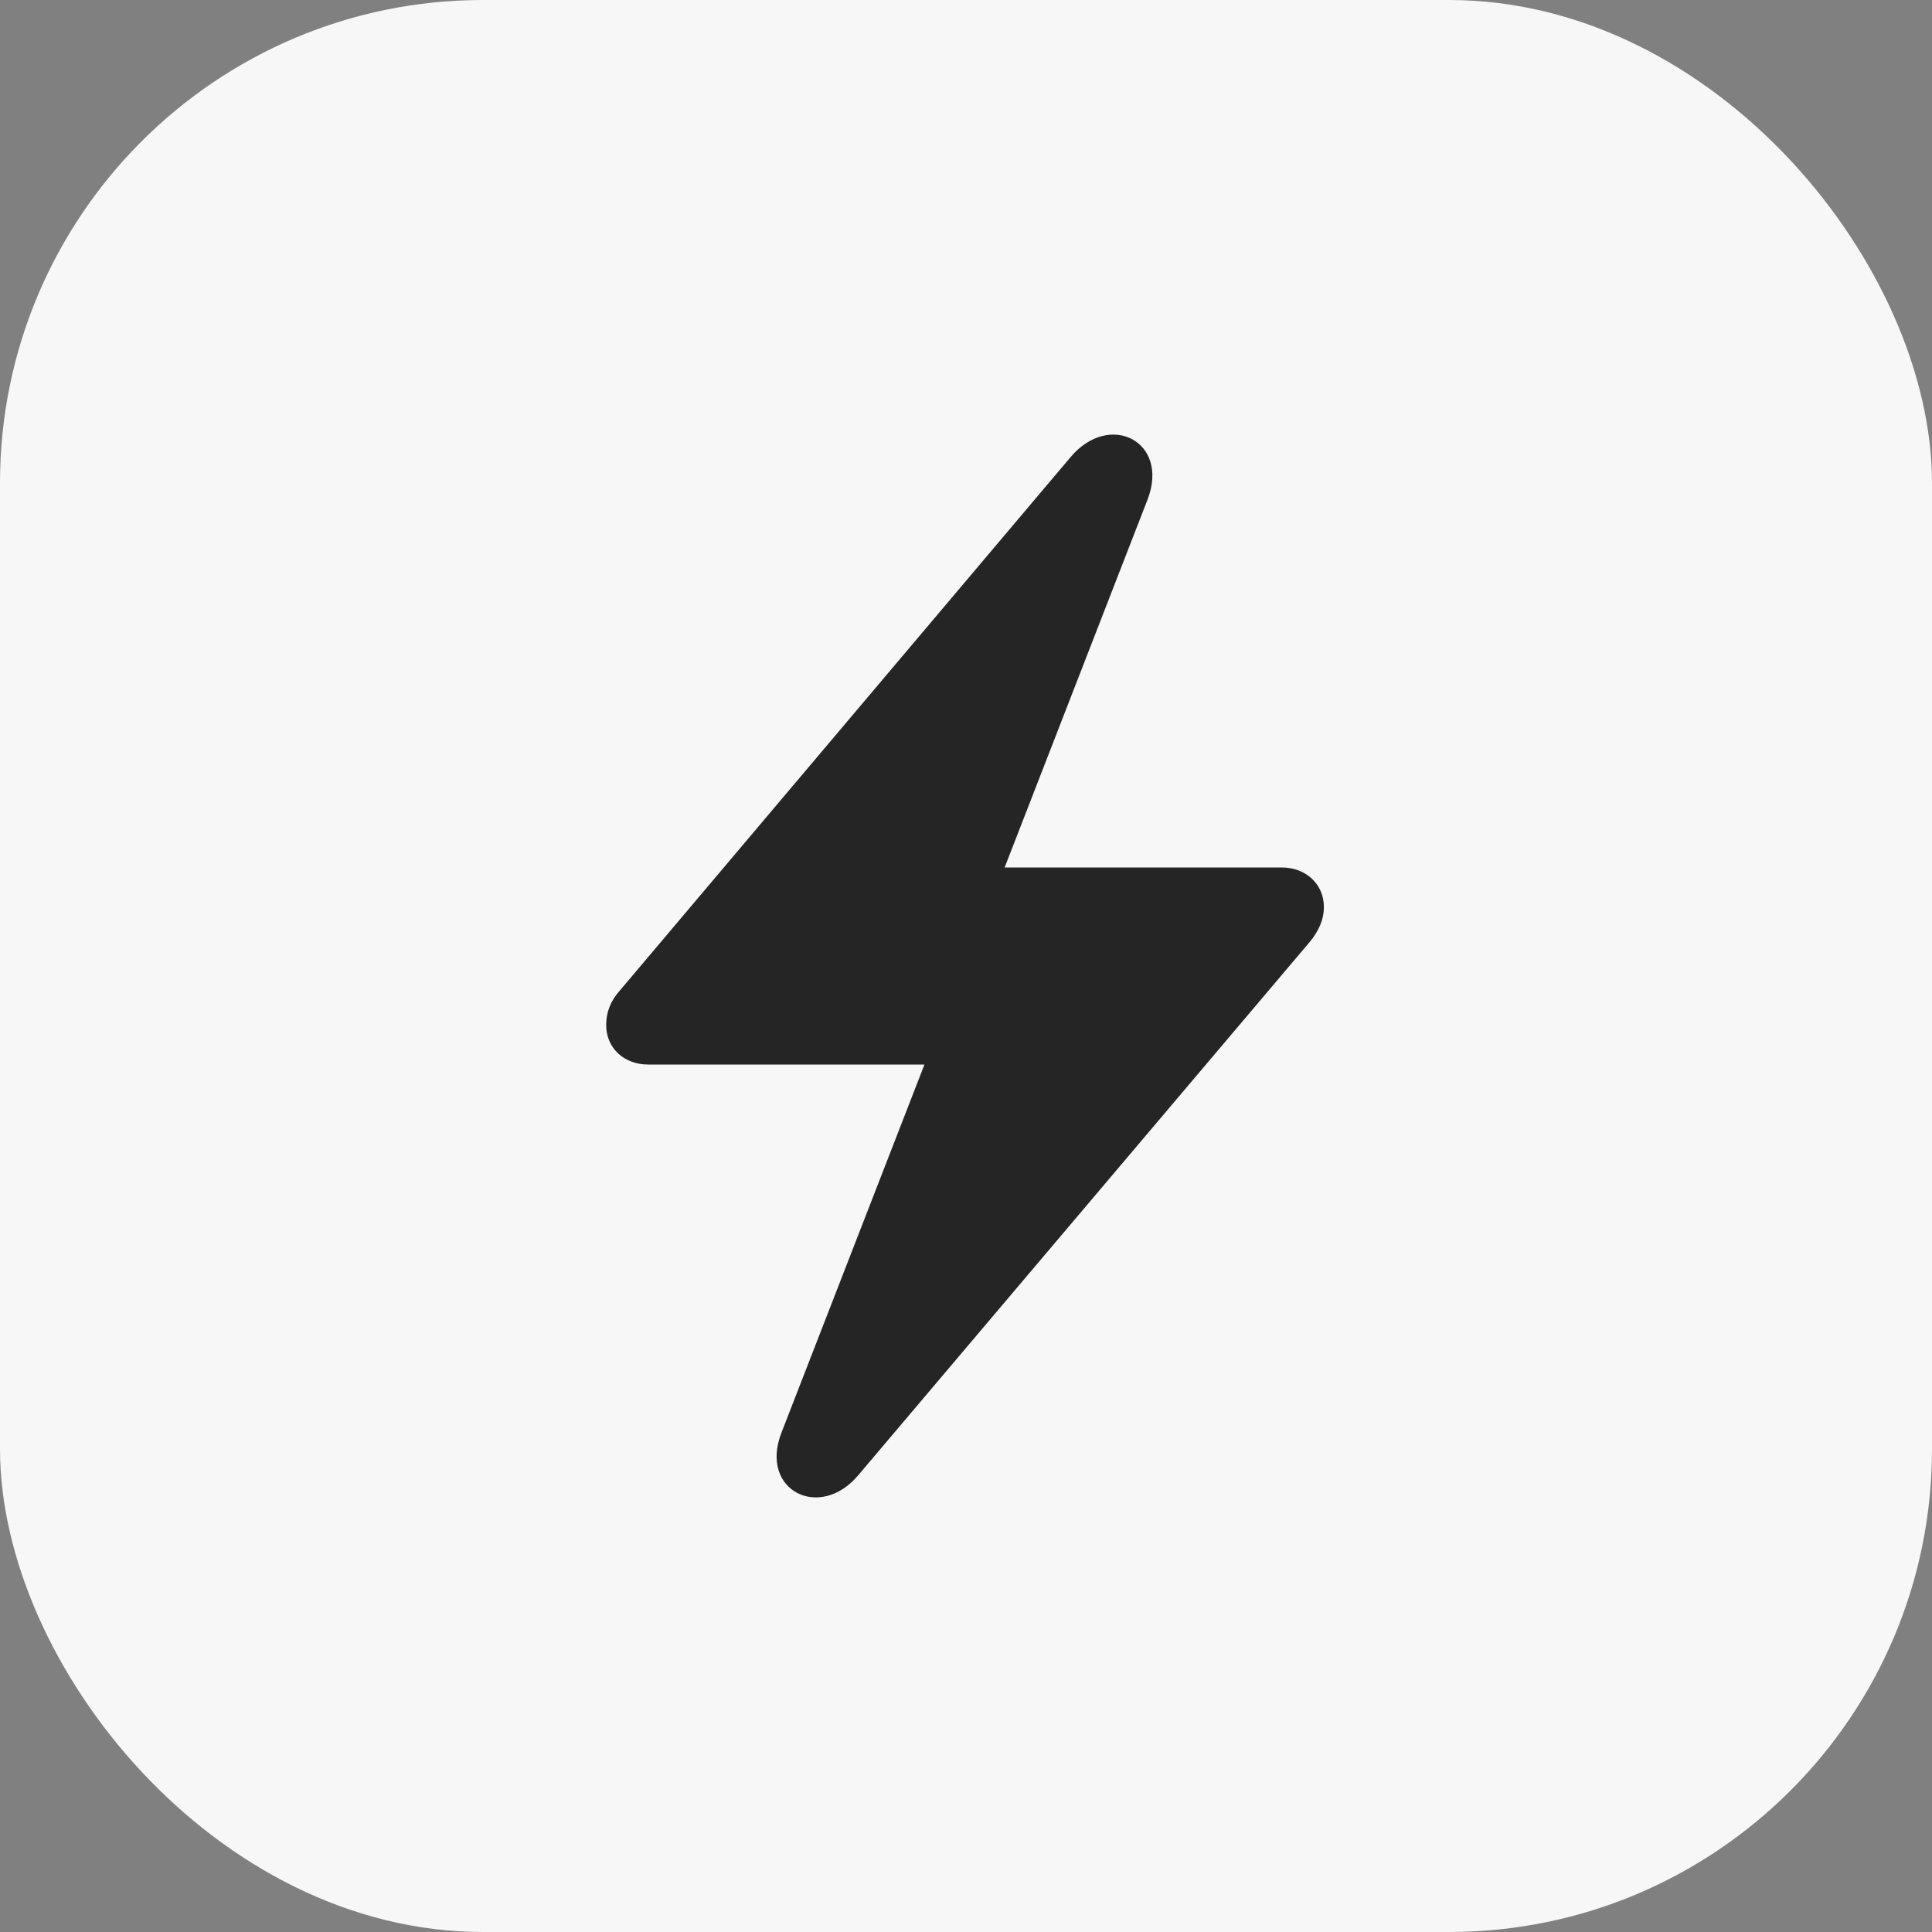
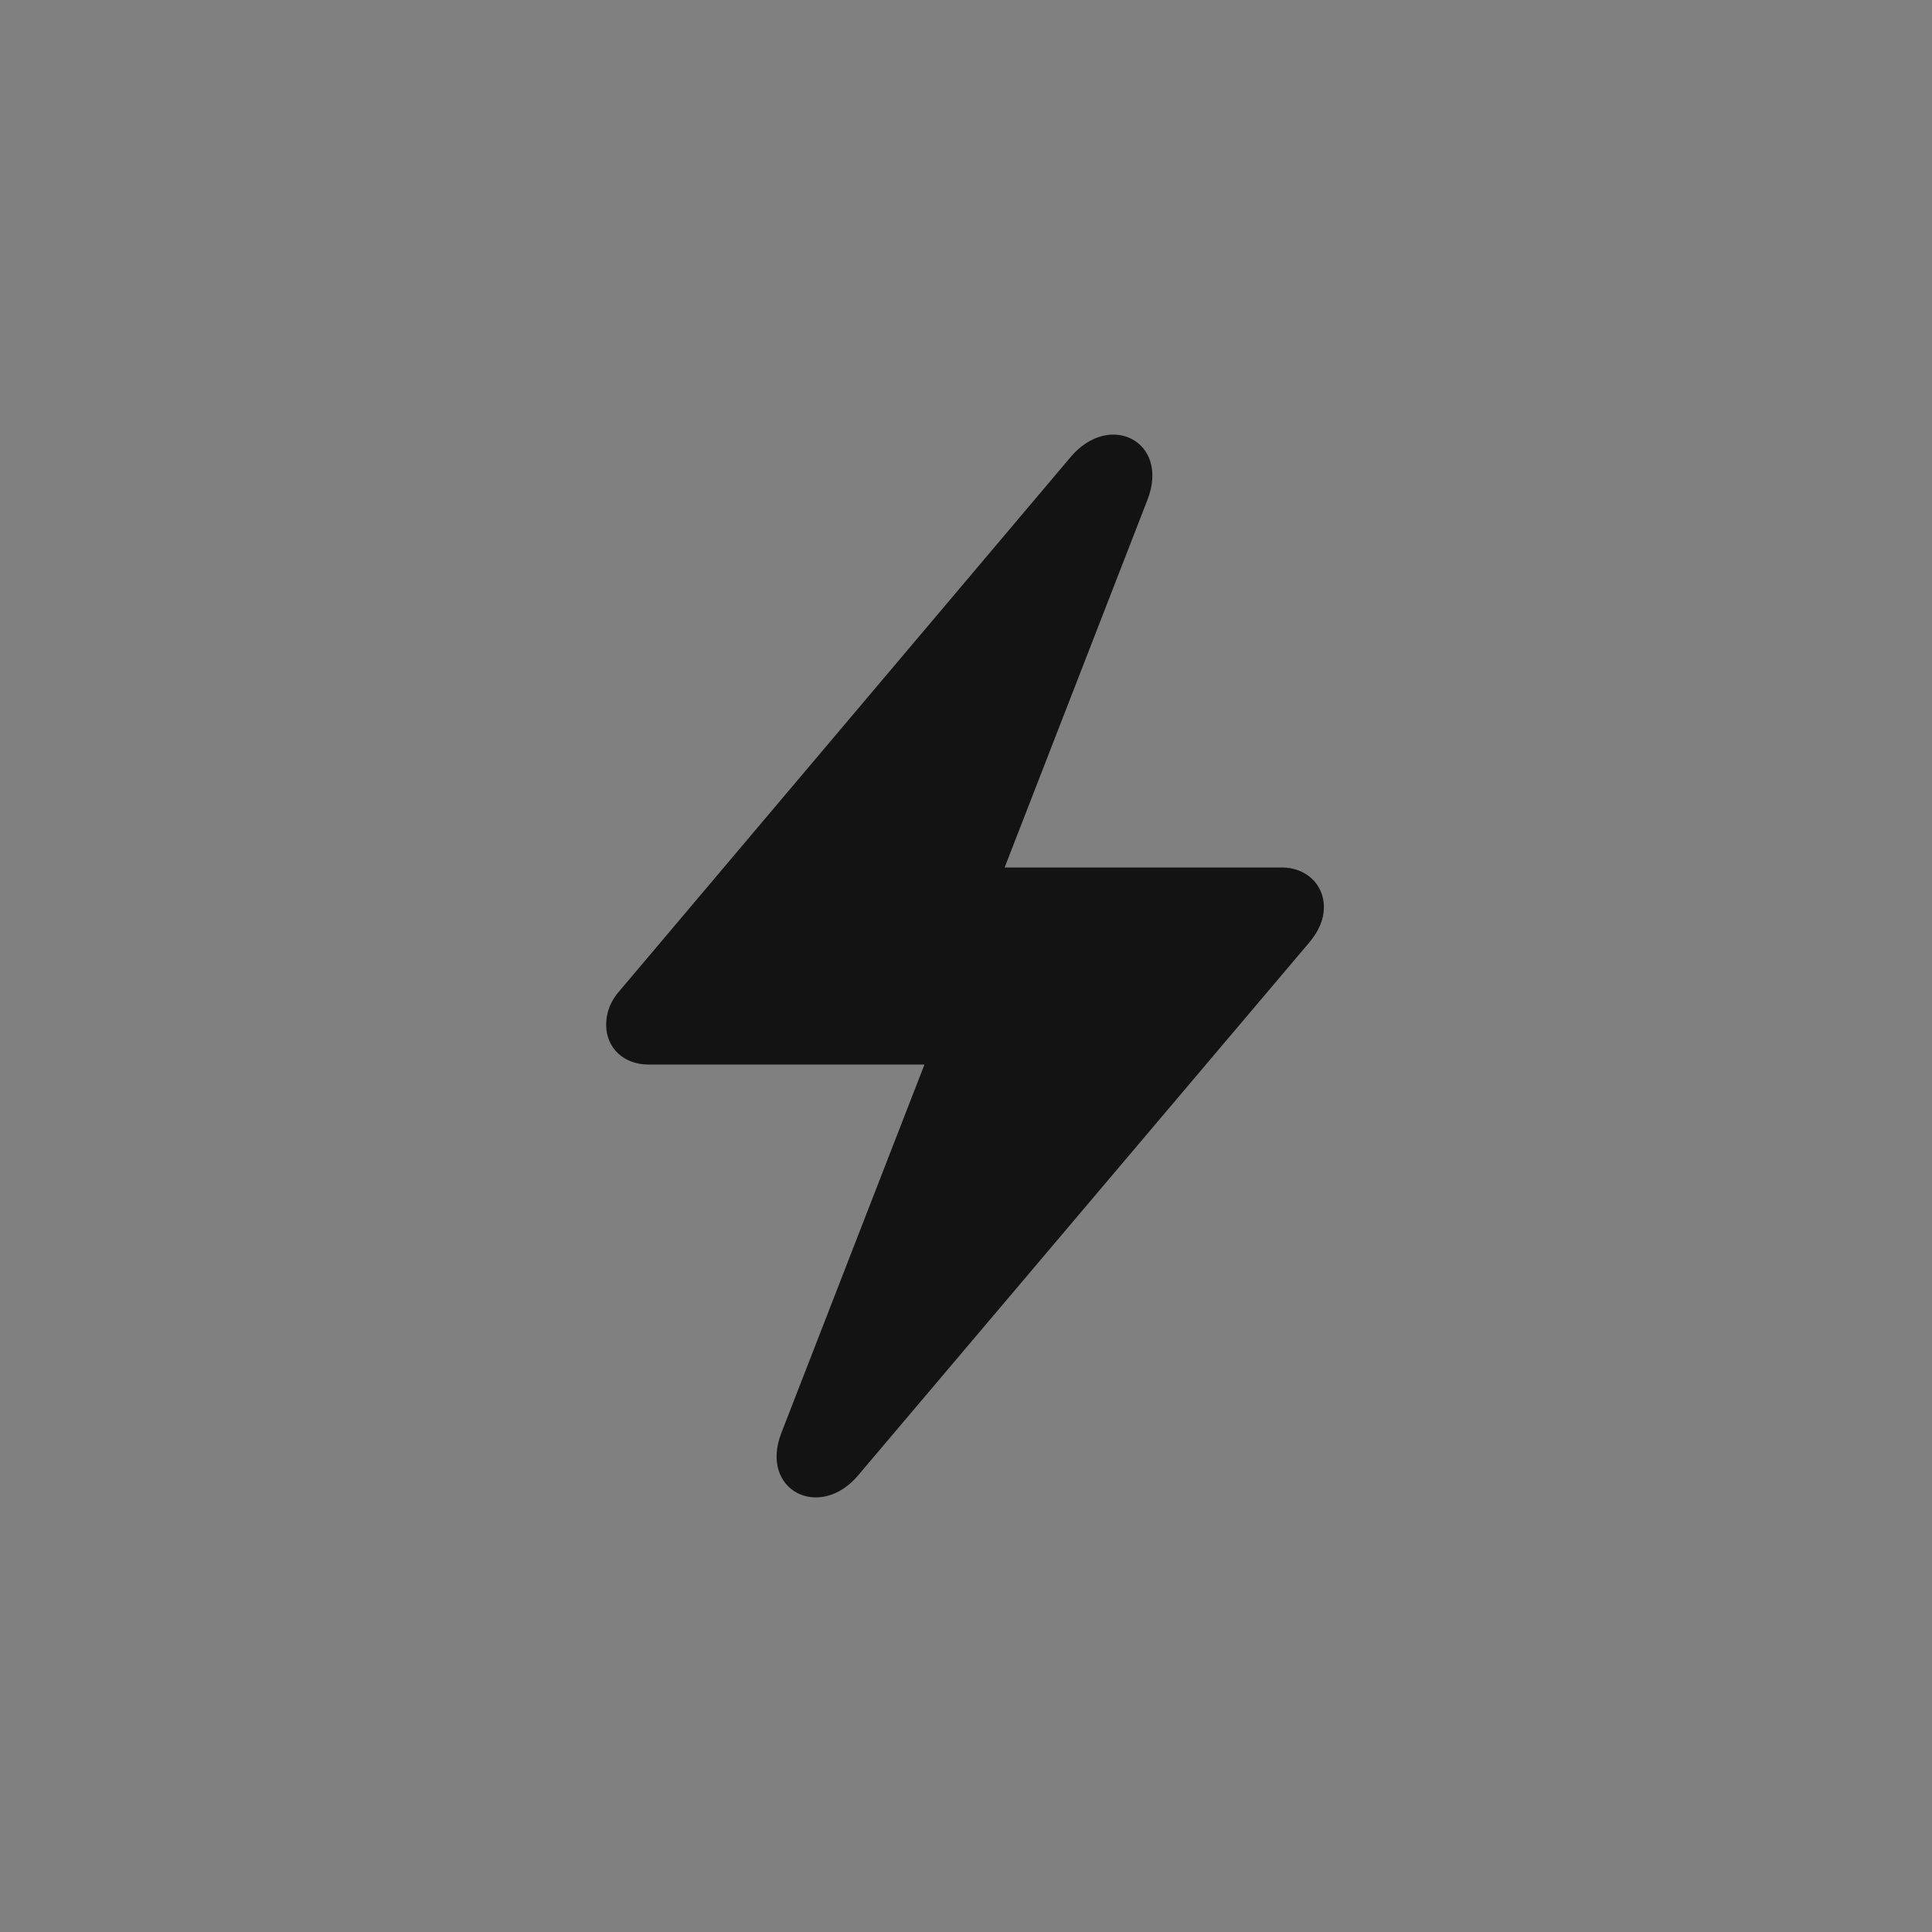
<svg xmlns="http://www.w3.org/2000/svg" width="40" height="40" fill="none">
  <rect width="100%" height="100%" fill="#808080" stroke="none" />
-   <rect width="40" height="40" rx="10" fill="#F7F7F8" />
  <path d="M13.42 22.04h5.72l-2.96 7.62c-.47 1.2.8 1.84 1.6.87l9.33-11.02c.2-.24.3-.48.3-.73 0-.48-.38-.82-.87-.82H20.8l2.96-7.62c.46-1.2-.79-1.84-1.6-.87L12.84 20.5c-.2.22-.29.46-.29.72 0 .48.37.82.87.82z" fill="#000" fill-opacity=".85" />
</svg>